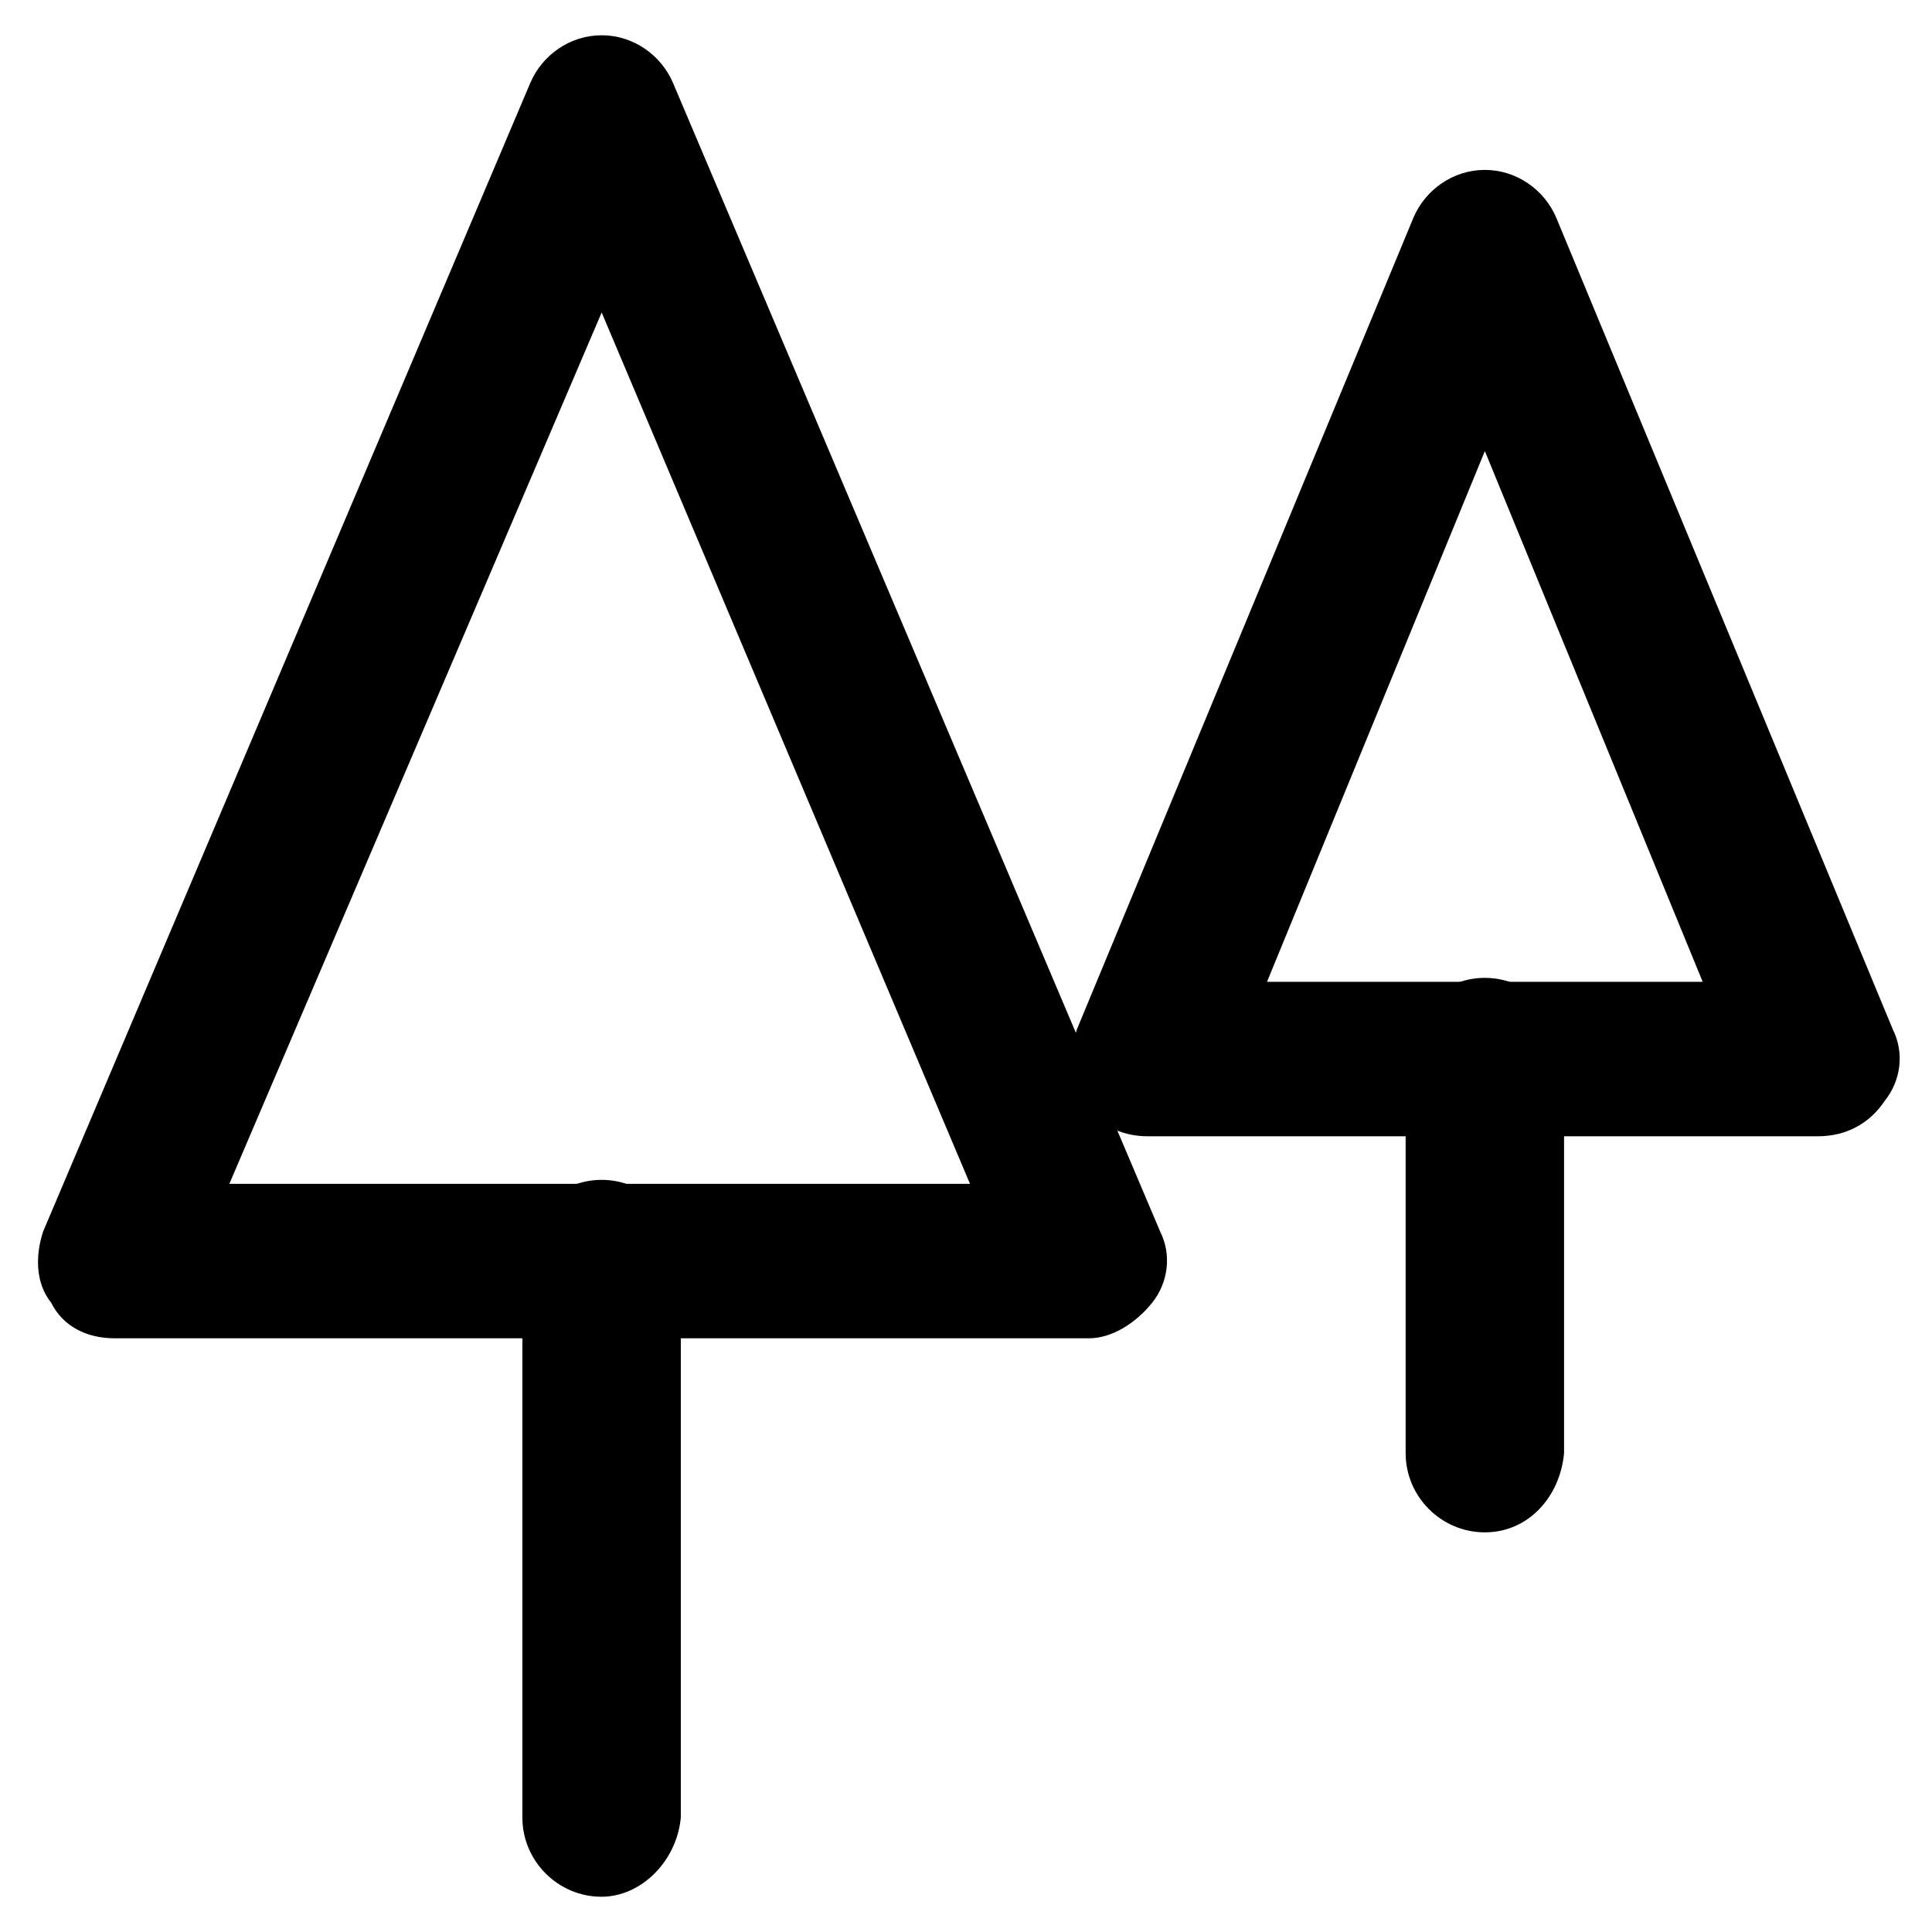
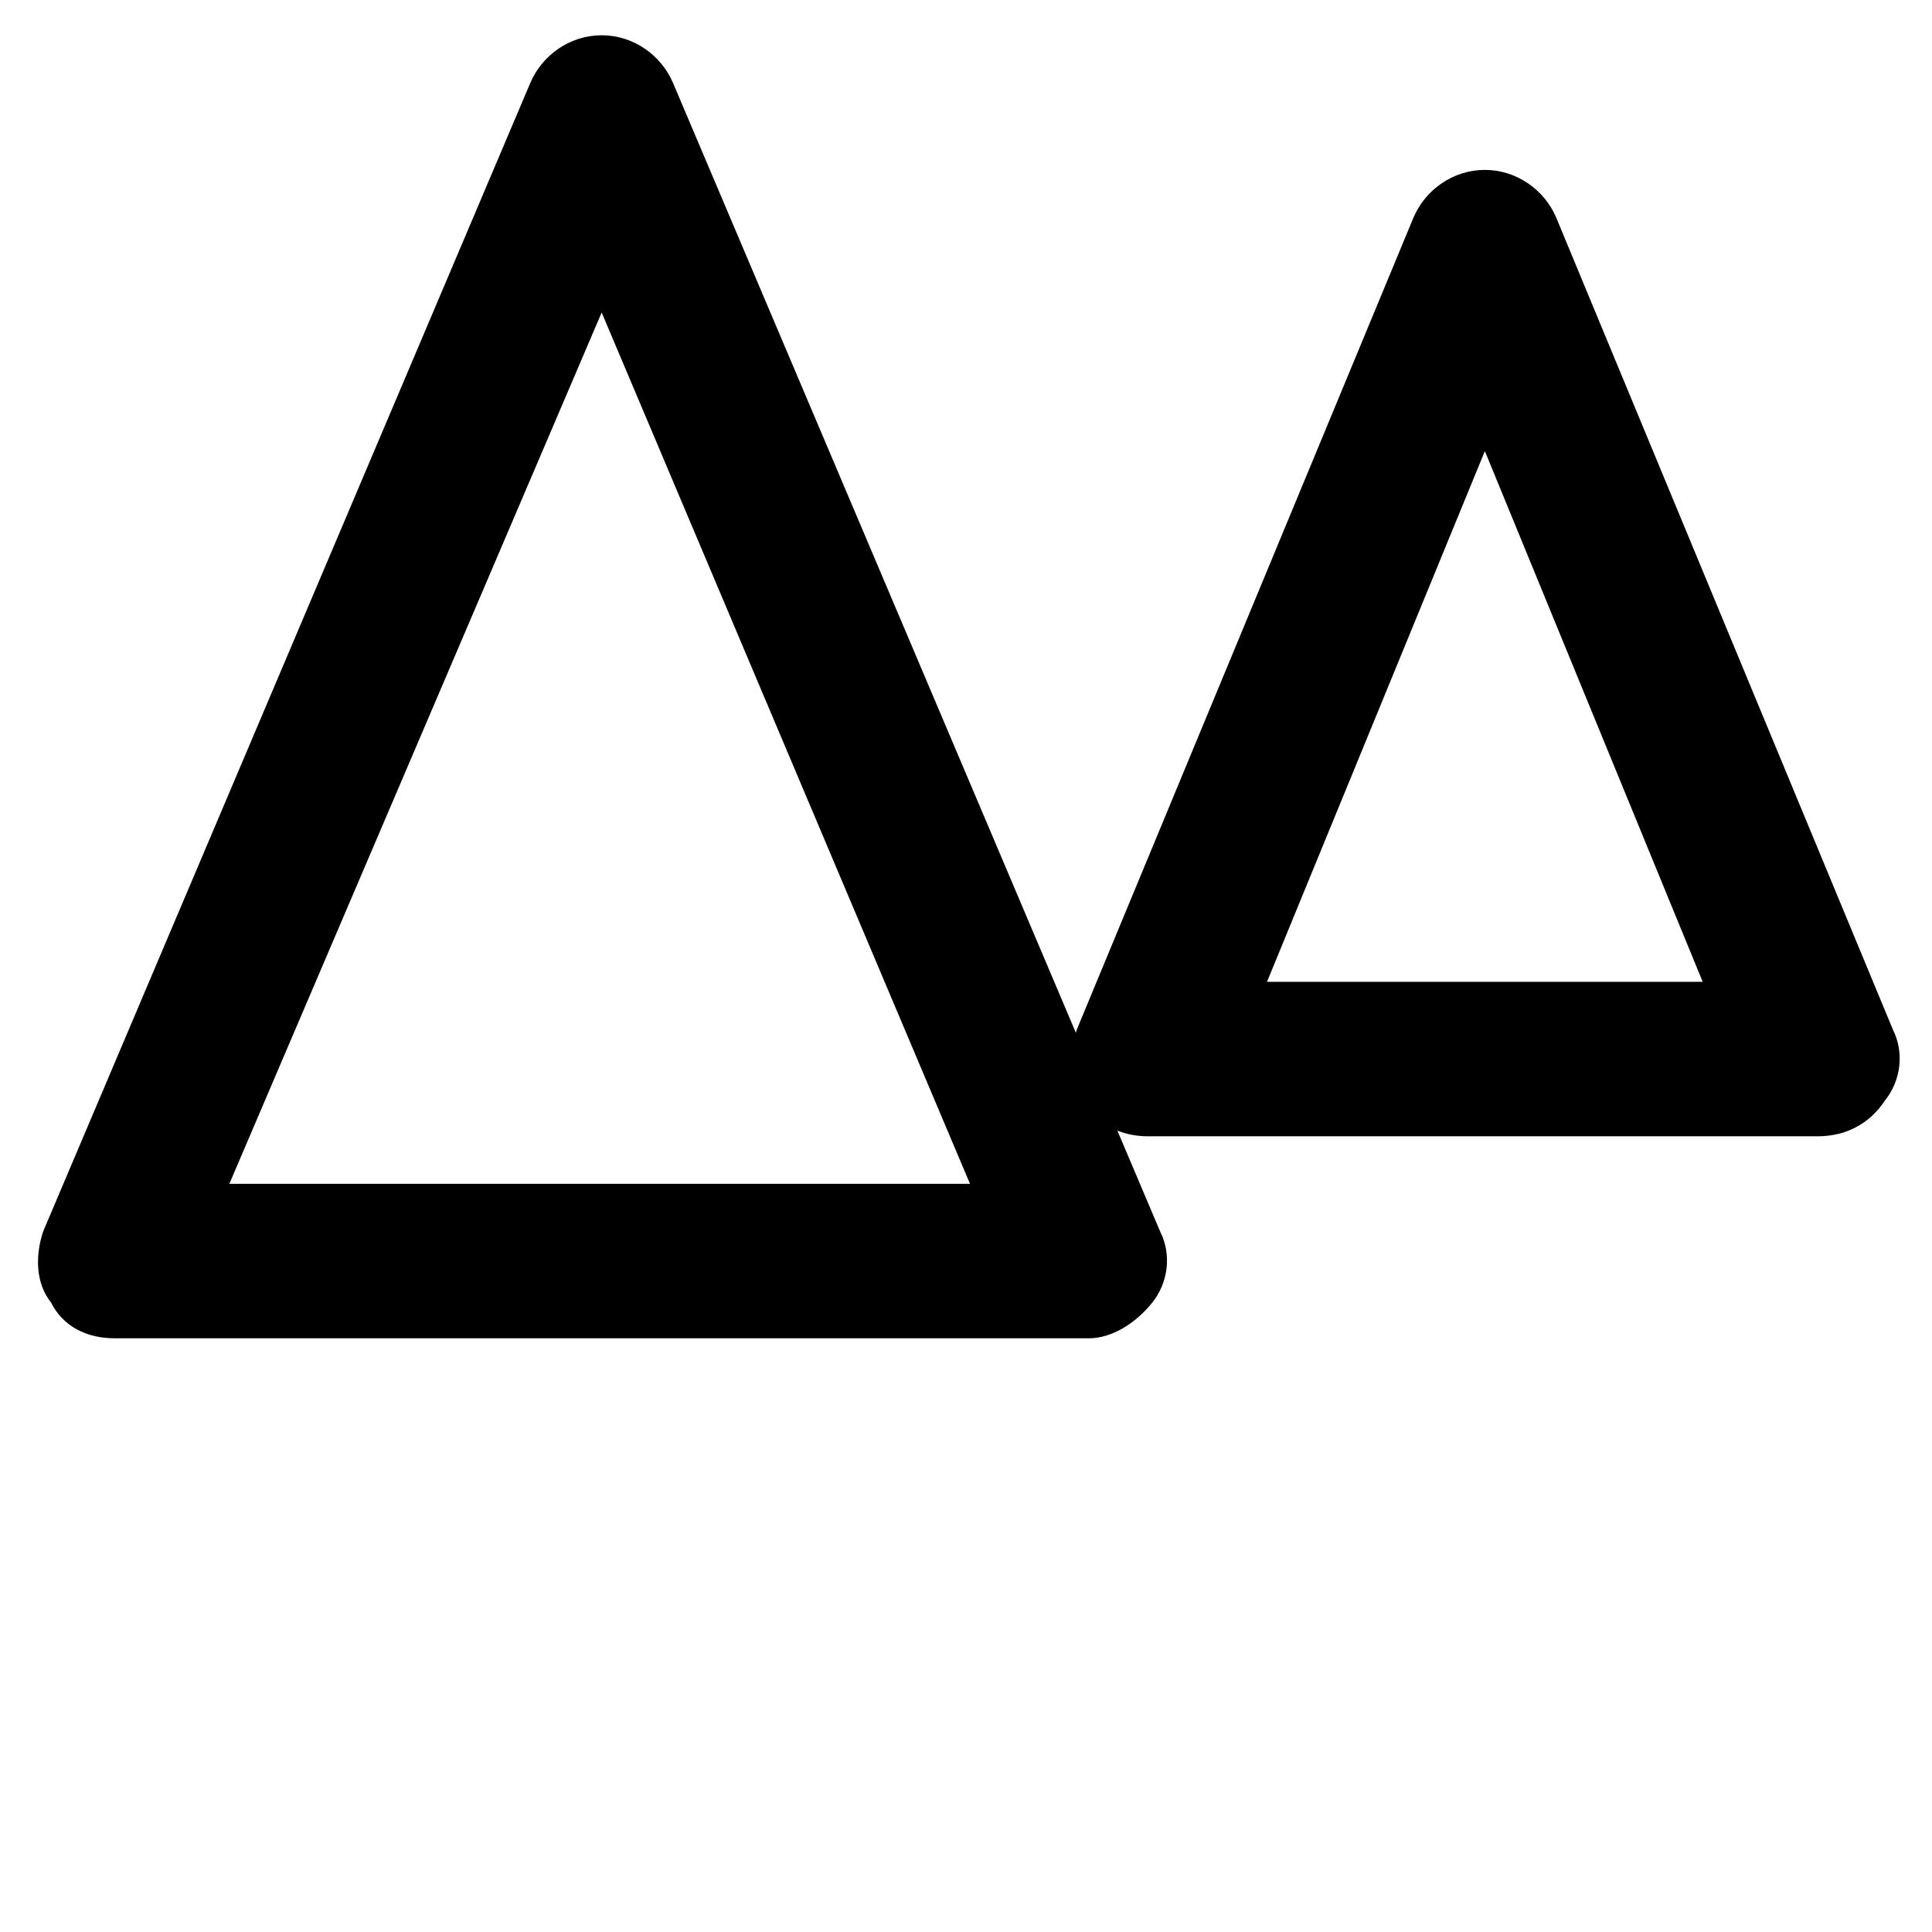
<svg xmlns="http://www.w3.org/2000/svg" fill="#000000" width="800px" height="800px" version="1.1" viewBox="144 144 512 512">
  <g>
    <path d="m432.54 498.66h-258.2c-7.348 0-13.645-3.148-16.793-9.445-4.199-5.246-4.199-12.594-2.098-18.895l129.1-304.38c3.148-7.348 10.496-12.594 18.895-12.594s15.742 5.246 18.895 12.594l129.1 304.39c3.148 6.297 2.098 13.645-2.098 18.895-4.203 5.242-10.504 9.441-16.801 9.441zm-227.76-40.934h196.28l-97.613-230.91z" />
-     <path d="m303.43 646.66c-11.547 0-20.992-9.445-20.992-20.992v-148c0-11.547 9.445-20.992 20.992-20.992s20.992 9.445 20.992 20.992v147.99c-1.047 11.547-10.496 20.996-20.992 20.996z" />
    <path d="m625.66 445.13h-177.38c-7.348 0-13.645-3.148-16.793-9.445-4.199-5.246-4.199-12.594-2.098-18.895l89.215-215.17c3.148-7.348 10.496-12.594 18.895-12.594s15.742 5.246 18.895 12.594l89.215 215.17c3.148 6.297 2.098 13.645-2.098 18.895-4.203 6.297-10.5 9.445-17.848 9.445zm-145.89-40.938h115.46l-57.727-140.65z" />
-     <path d="m537.5 550.09c-11.547 0-20.992-9.445-20.992-20.992v-104.96c0-11.547 9.445-20.992 20.992-20.992s20.992 9.445 20.992 20.992v104.96c-1.051 11.547-9.445 20.992-20.992 20.992z" />
  </g>
</svg>